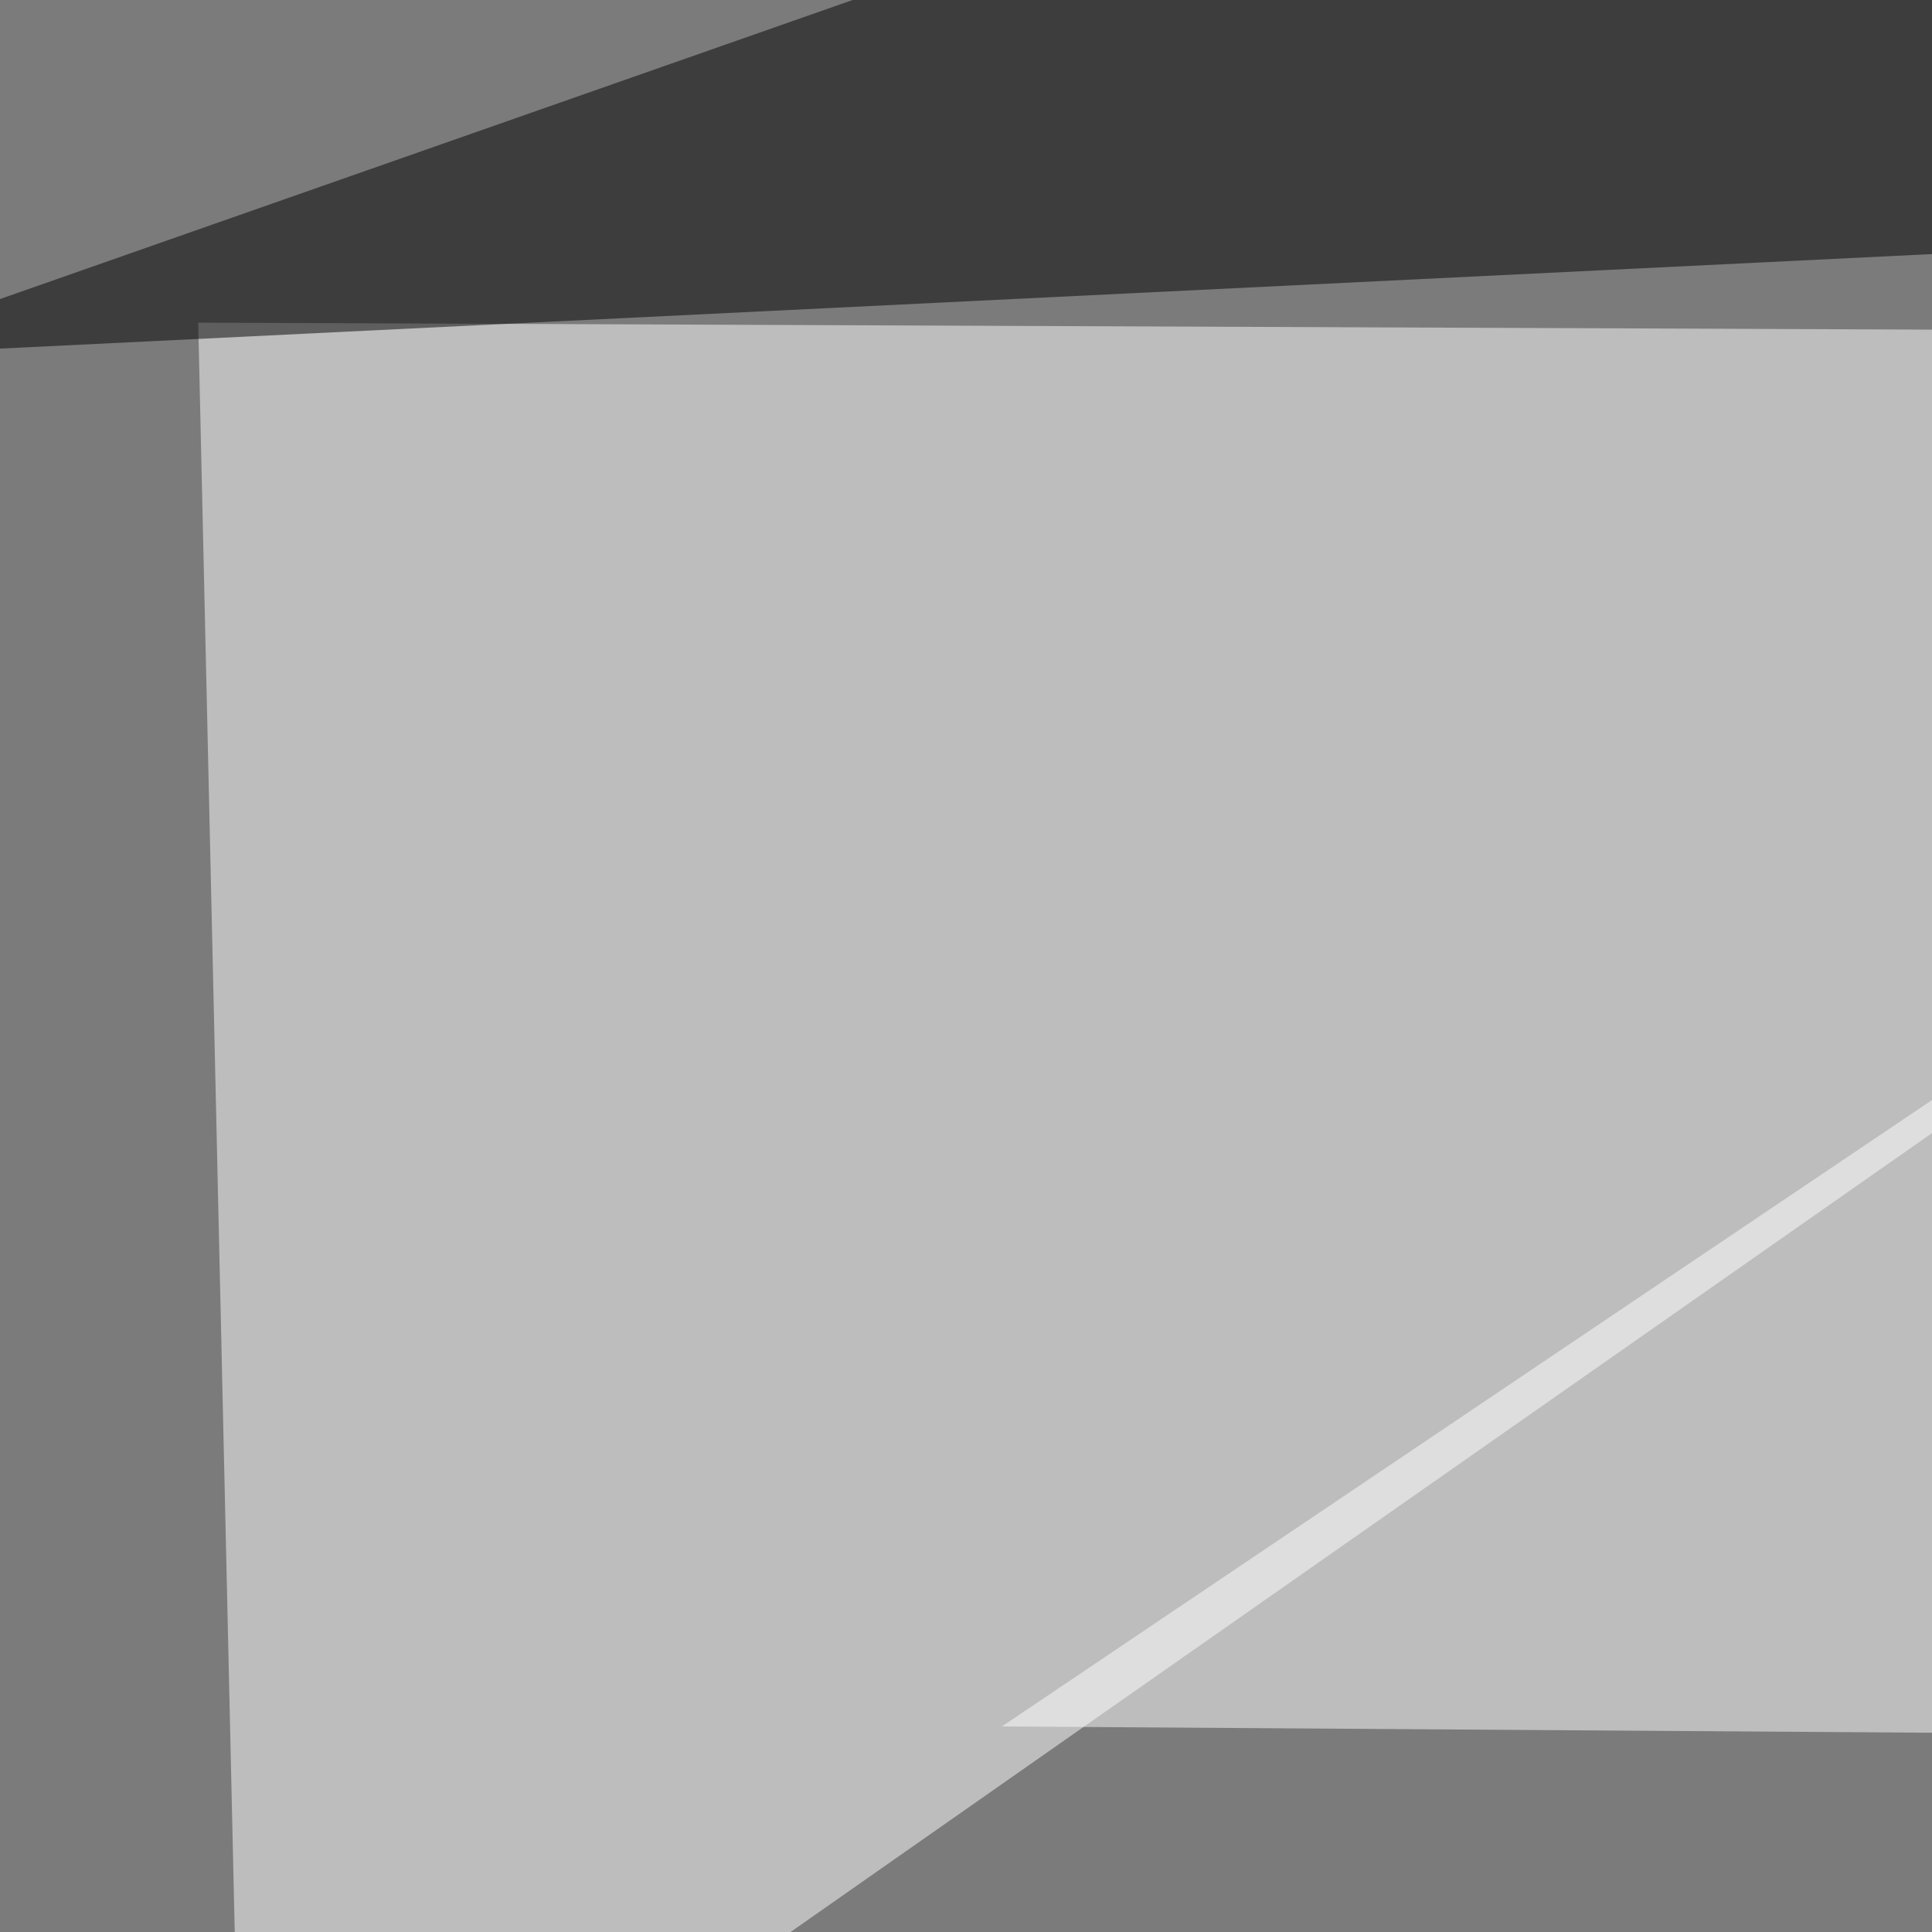
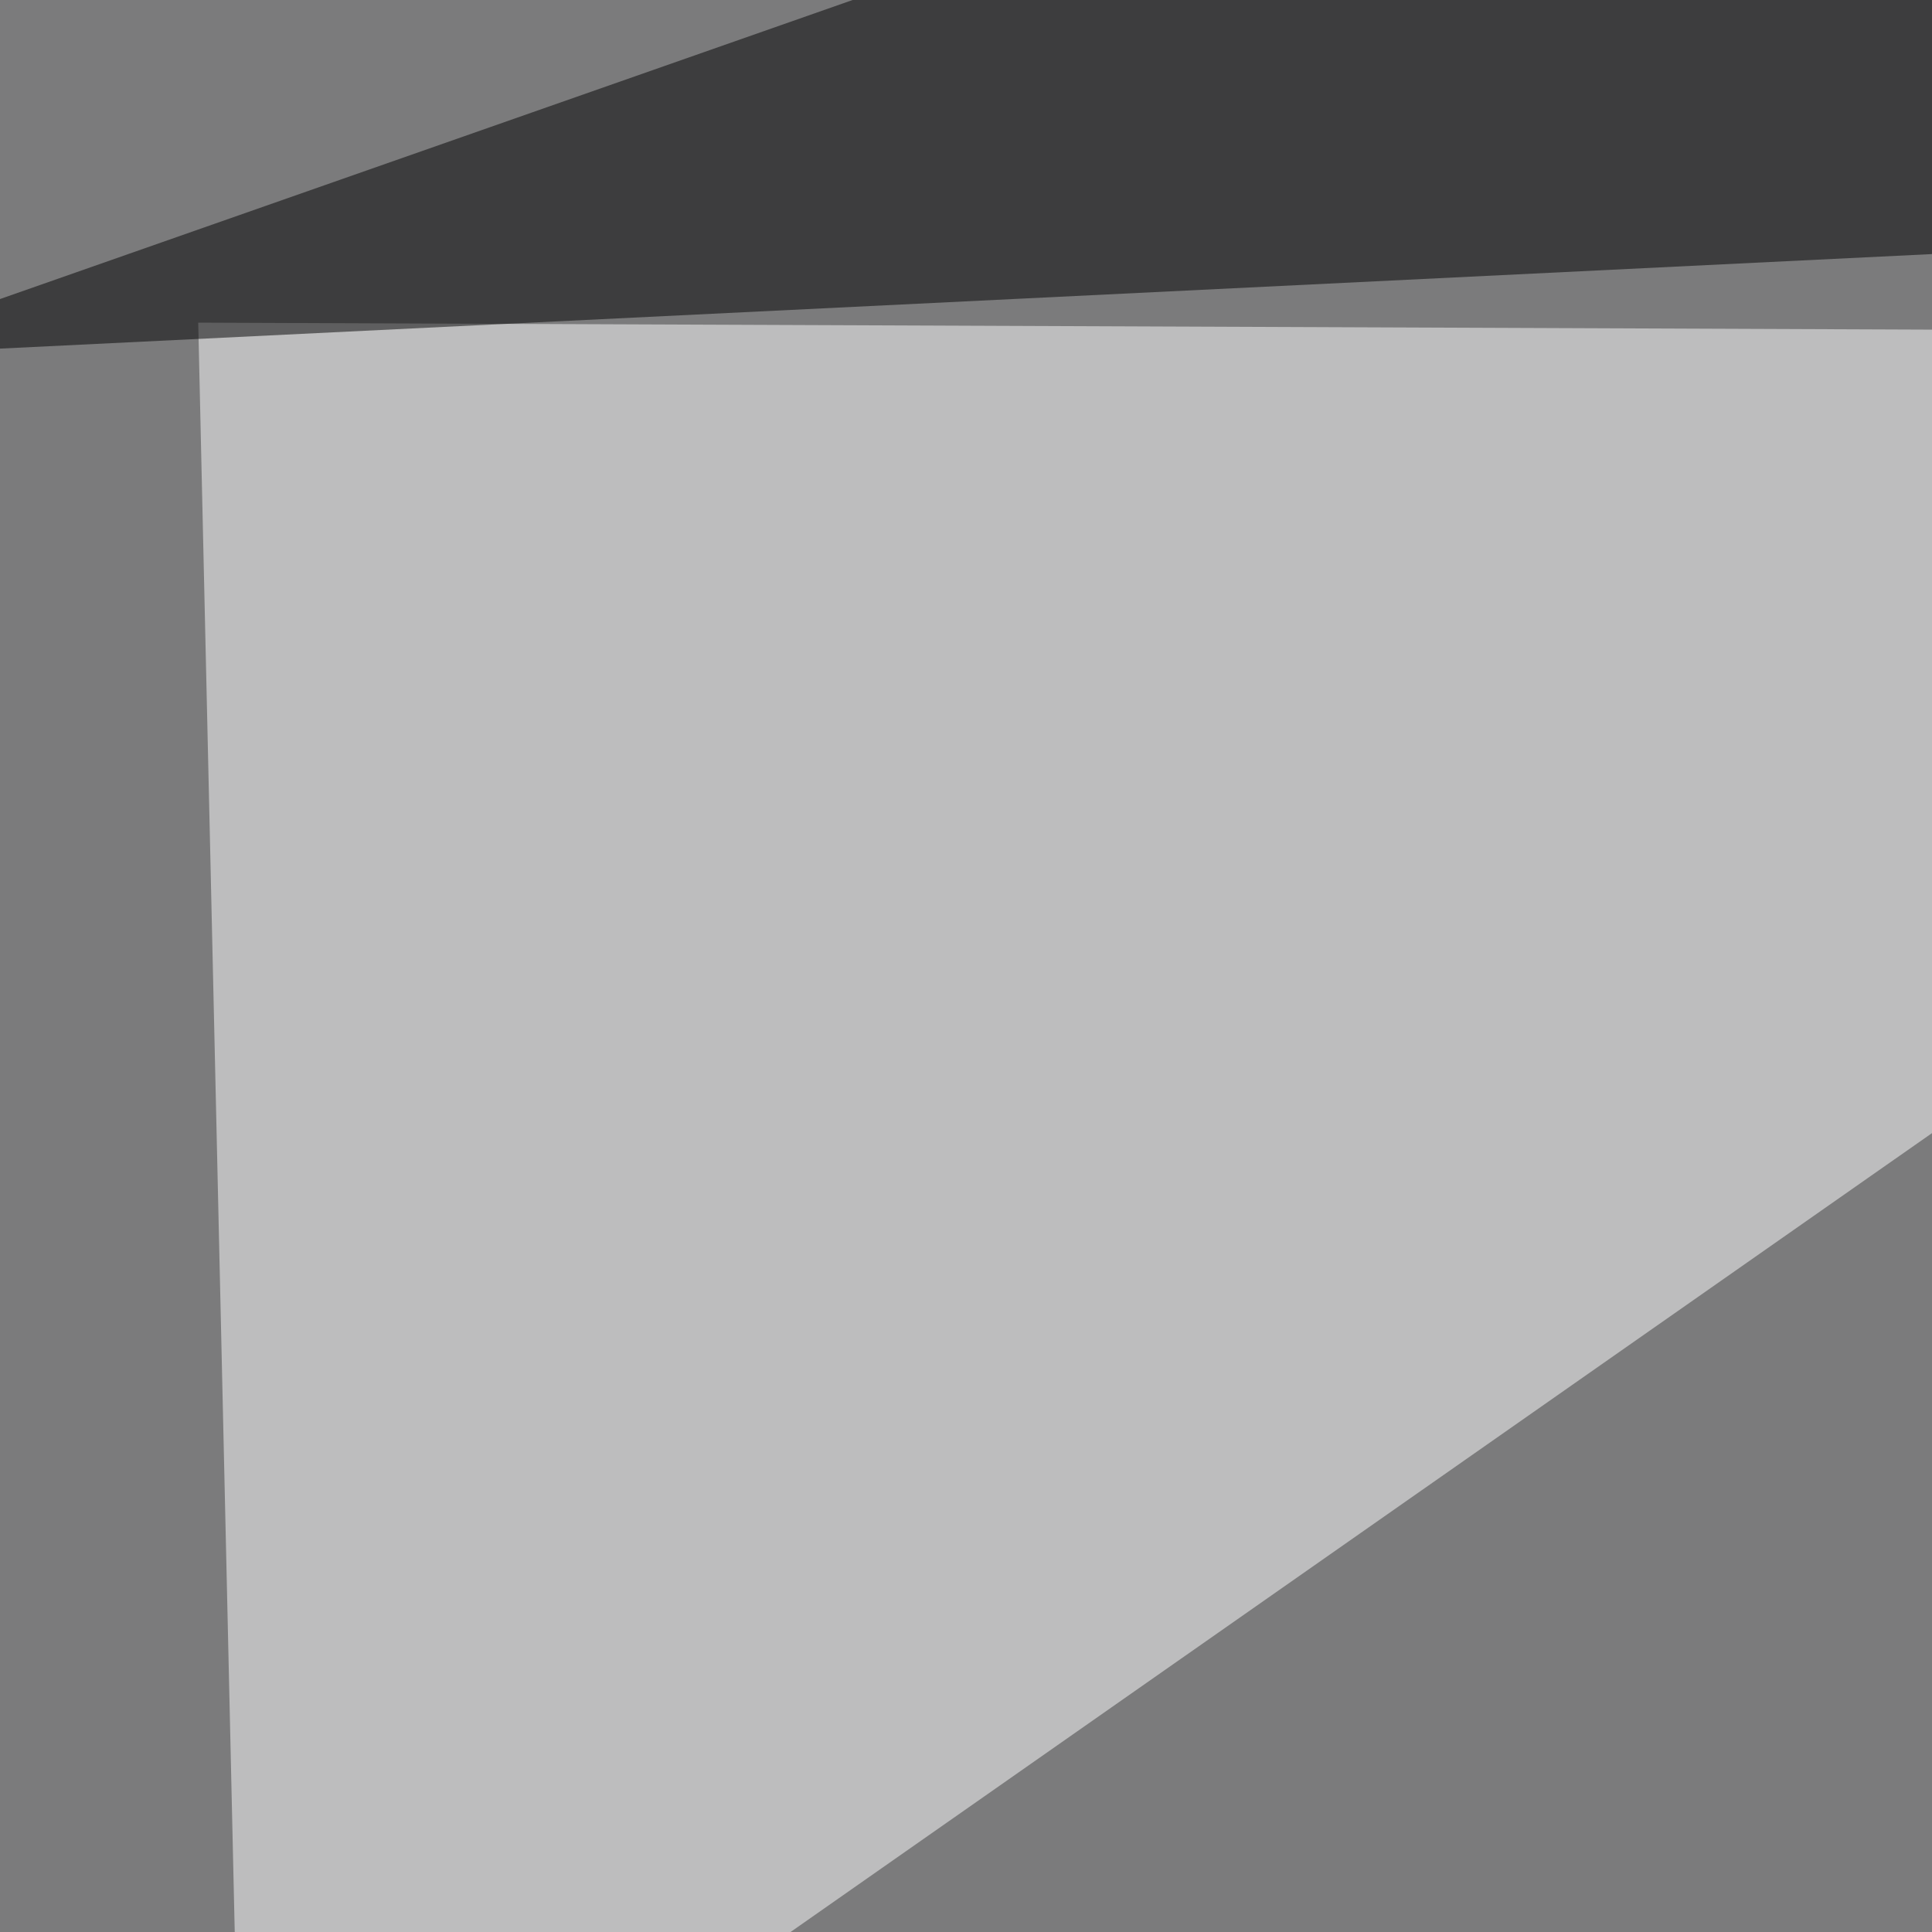
<svg xmlns="http://www.w3.org/2000/svg" width="500" height="500">
  <filter id="a">
    <feGaussianBlur stdDeviation="55" />
  </filter>
  <rect width="100%" height="100%" fill="#7b7b7c" />
  <g filter="url(#a)">
    <g fill-opacity=".5">
      <path fill="#fff" d="M63 599.1L51.3 83.5l744.1 3z" />
-       <path d="M795.4 713.4l-840.8-211 64.4 293z" />
-       <path fill="#fff" d="M259.3 446.8l442.4 3-11.8-293z" />
      <path d="M795.4 51.3L350.1-45.4-42.5 92.3z" />
    </g>
  </g>
</svg>